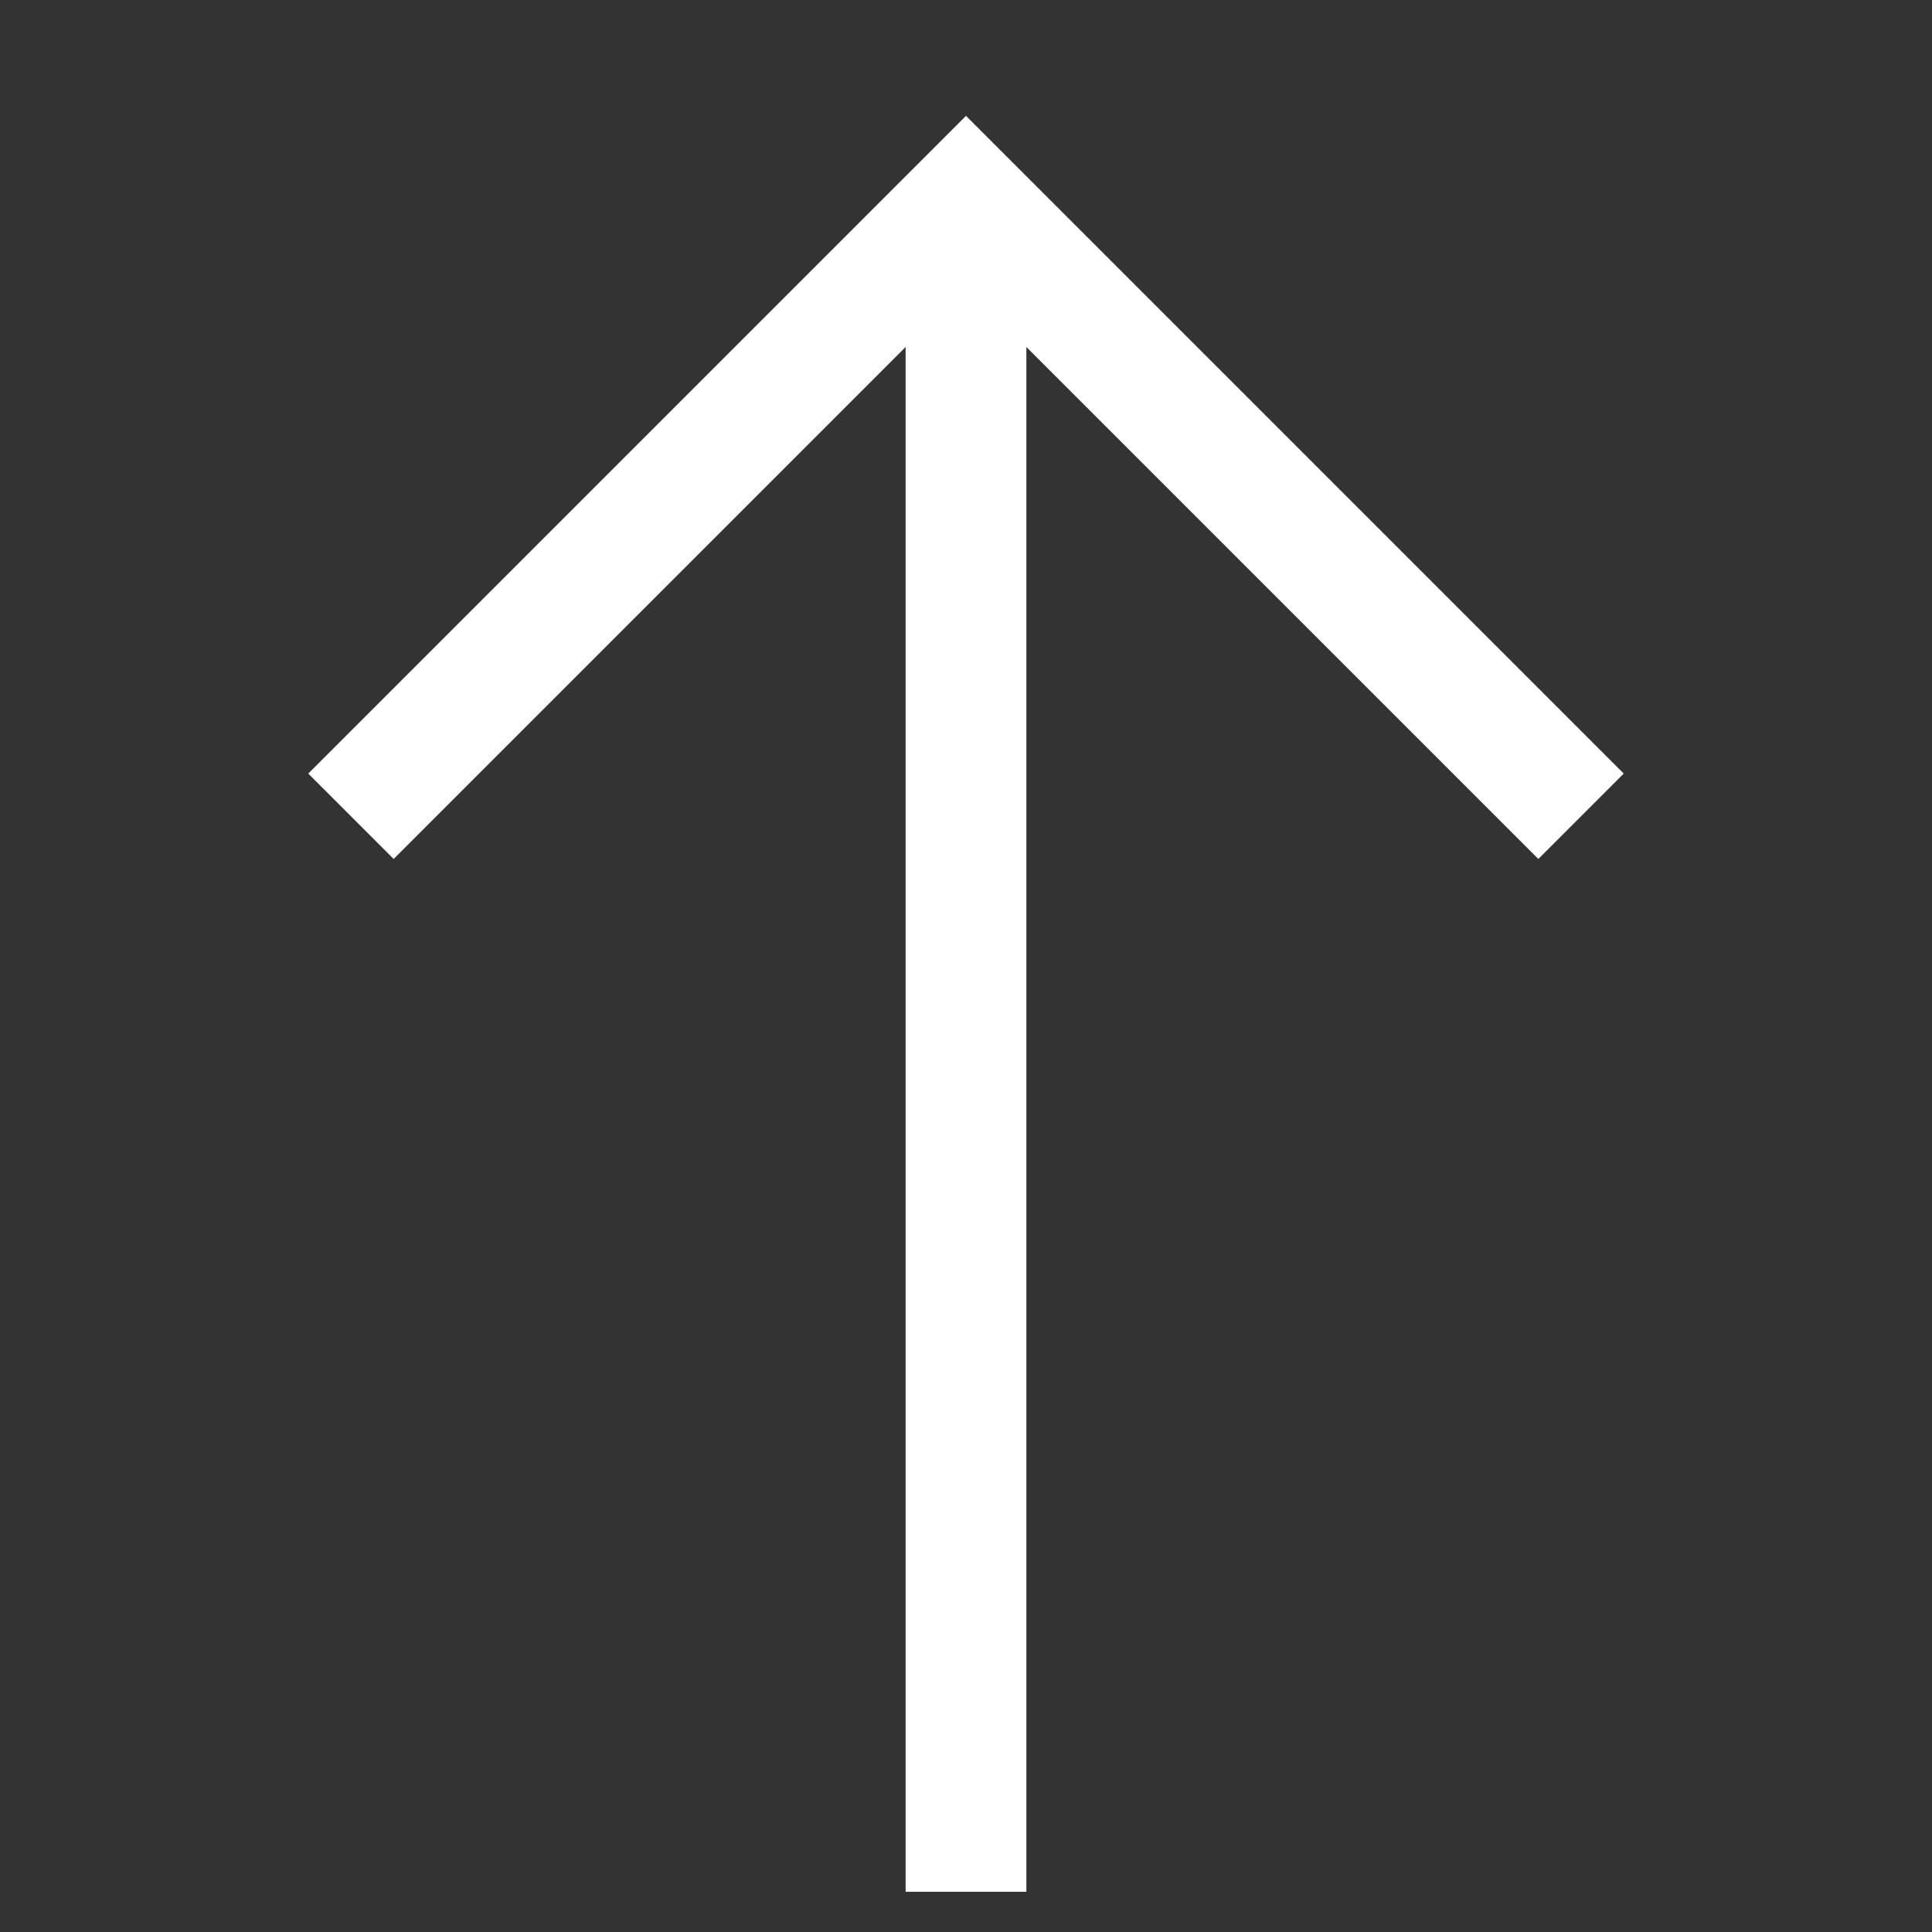
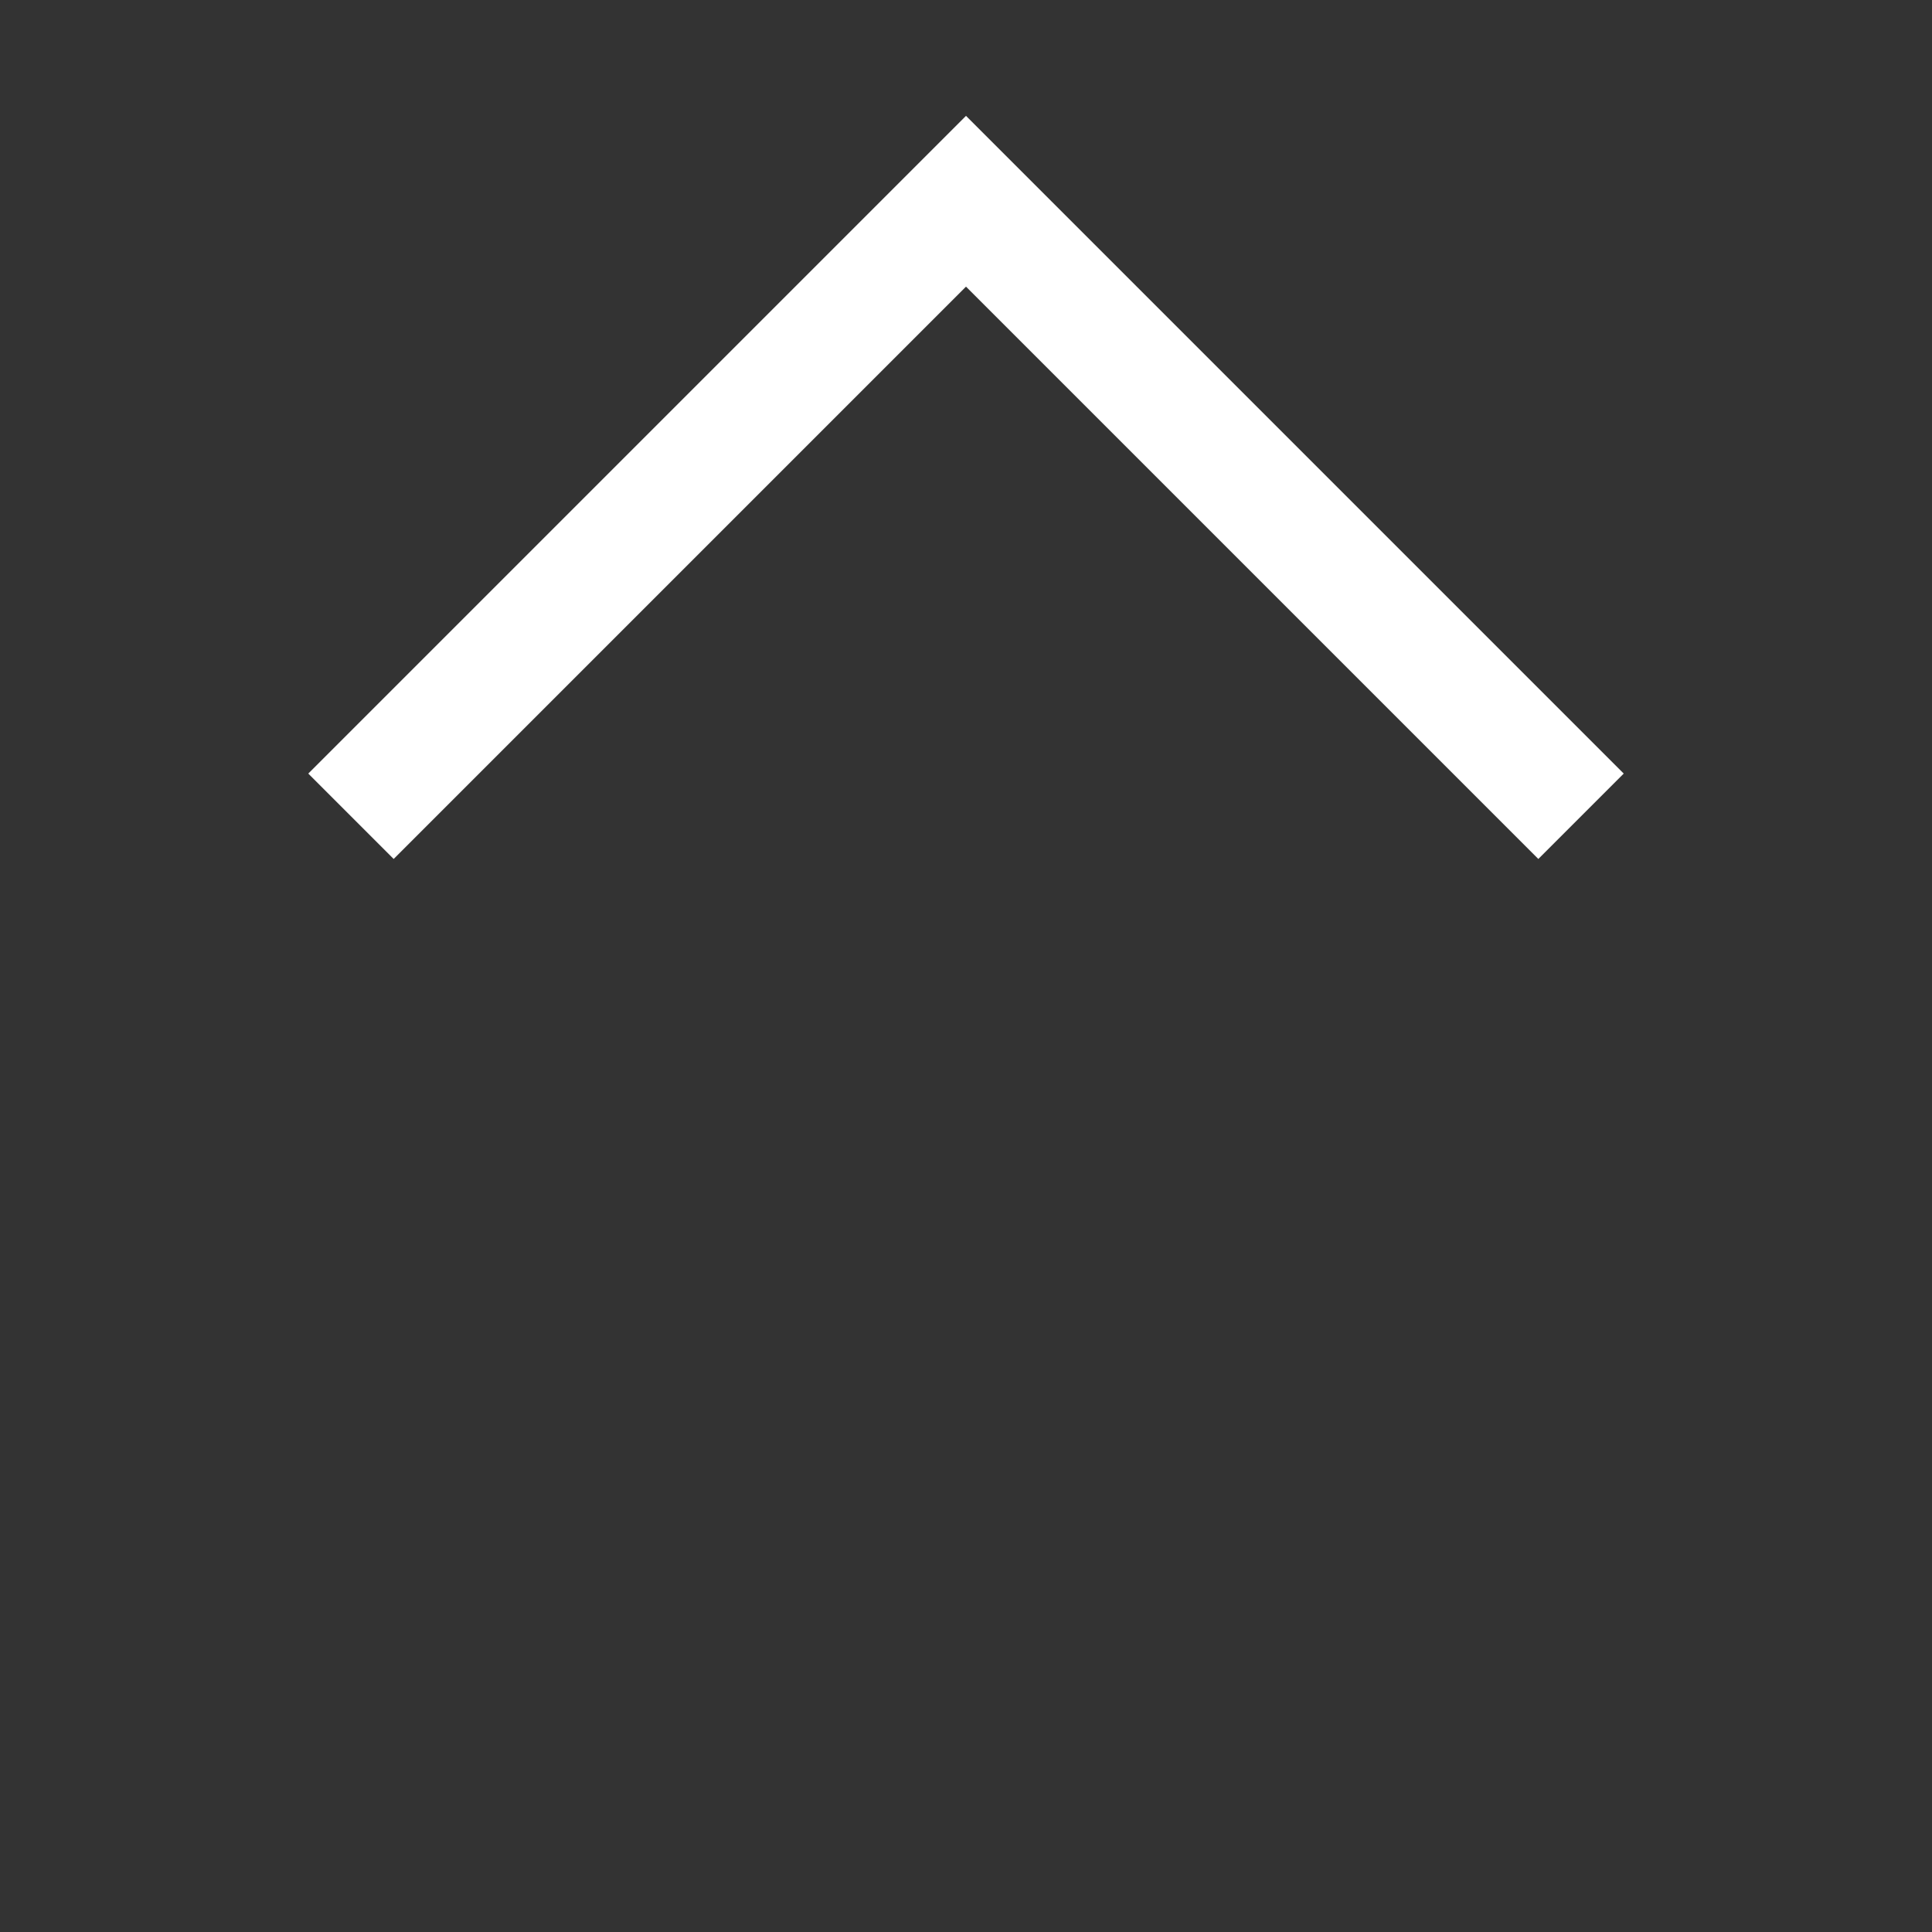
<svg xmlns="http://www.w3.org/2000/svg" id="Layer_1" data-name="Layer 1" viewBox="0 0 24 24" stroke-width="1.5" width="24" height="24" color="#ffffff">
  <rect x="0" y="0" width="24" height="24" fill="#333333" stroke="none" />
  <defs>
    <style>.cls-63ce7424ea57ea6c838005a8-1{fill:none;stroke:currentColor;stroke-miterlimit:10;}</style>
  </defs>
-   <line class="cls-63ce7424ea57ea6c838005a8-1" x1="12" y1="2.5" x2="12" y2="23.5" />
  <polyline class="cls-63ce7424ea57ea6c838005a8-1" points="4.36 10.14 12 2.5 19.64 10.14" />
</svg>